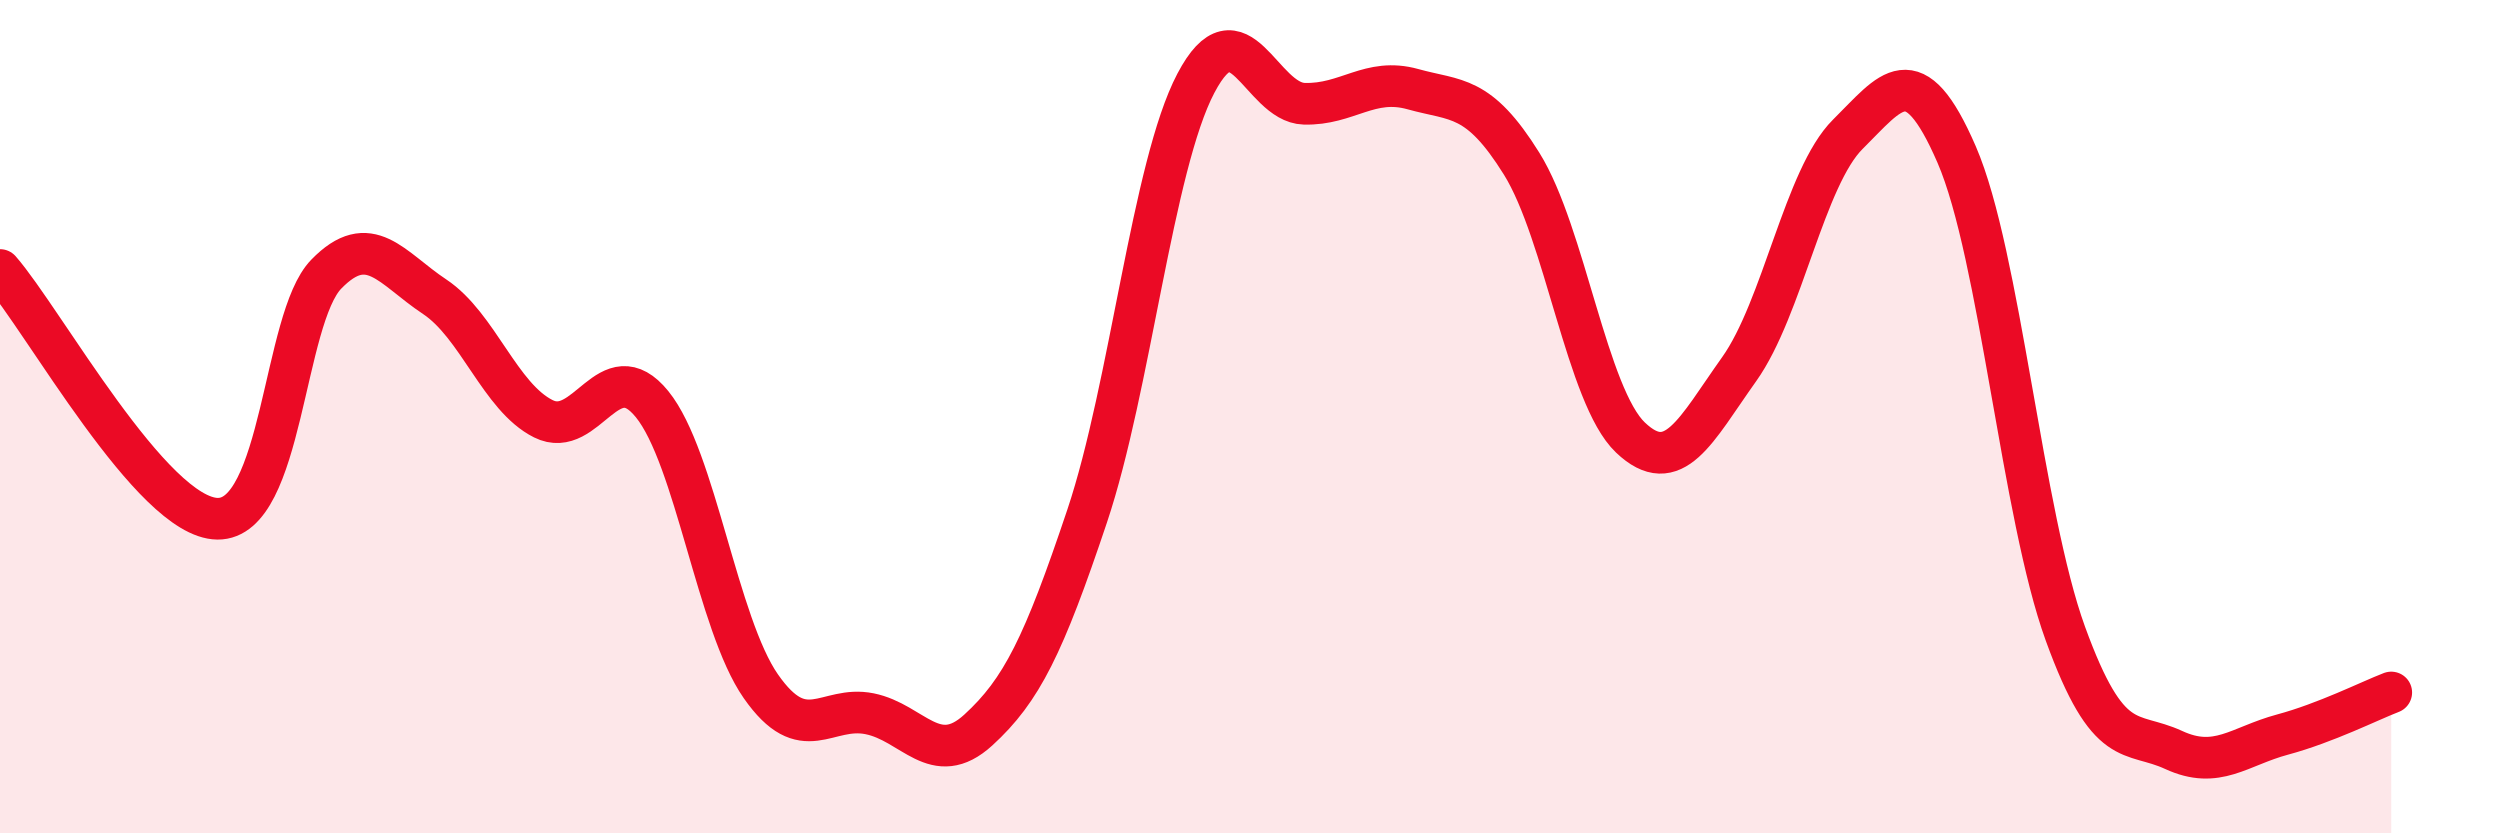
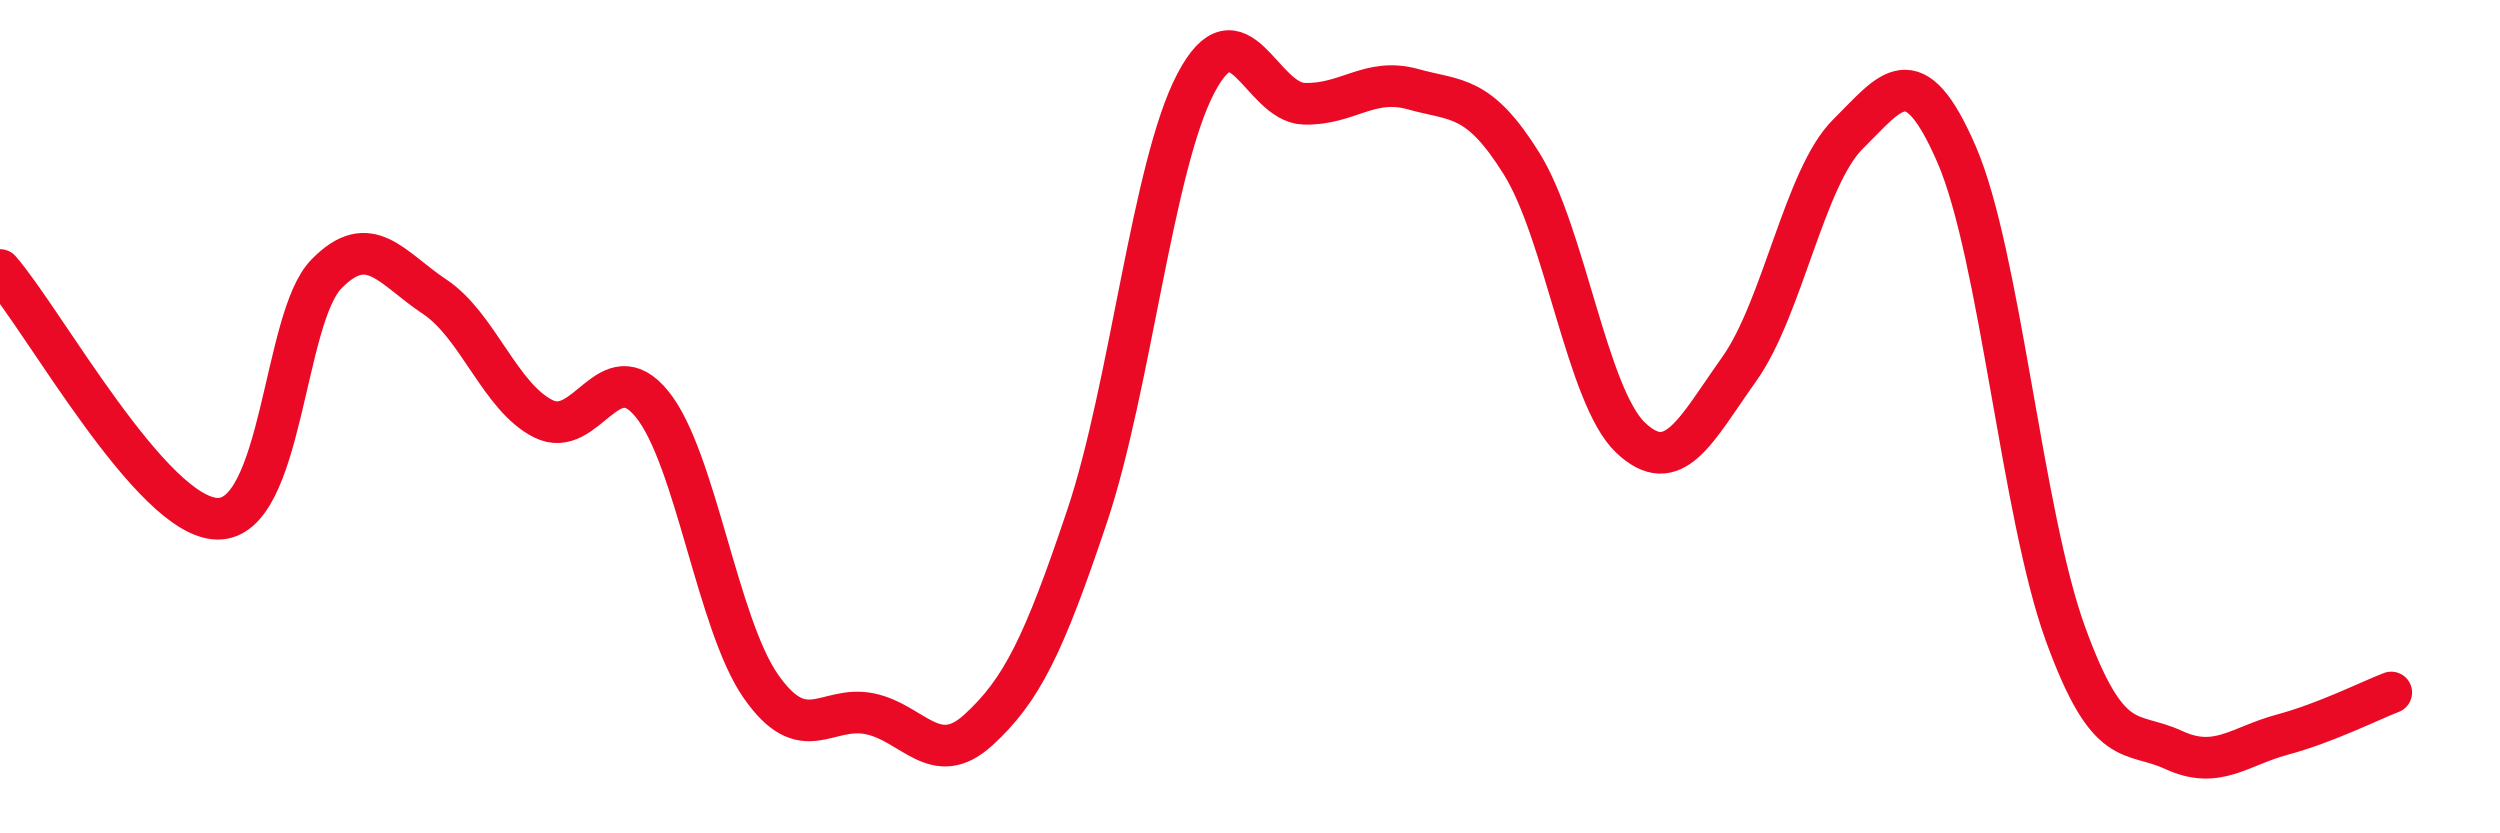
<svg xmlns="http://www.w3.org/2000/svg" width="60" height="20" viewBox="0 0 60 20">
-   <path d="M 0,6.48 C 1.04,7.67 3.65,12.43 5.22,12.45 C 6.79,12.47 6.79,7.65 7.83,6.58 C 8.87,5.51 9.39,6.43 10.43,7.12 C 11.47,7.81 12,9.53 13.04,10.05 C 14.08,10.57 14.61,8.42 15.65,9.7 C 16.69,10.98 17.22,14.98 18.26,16.47 C 19.3,17.96 19.83,16.92 20.87,17.13 C 21.91,17.34 22.44,18.47 23.48,17.52 C 24.52,16.57 25.05,15.49 26.09,12.39 C 27.13,9.29 27.66,3.98 28.7,2 C 29.74,0.02 30.26,2.46 31.3,2.49 C 32.34,2.52 32.87,1.85 33.91,2.14 C 34.95,2.43 35.48,2.26 36.52,3.93 C 37.56,5.6 38.09,9.51 39.13,10.5 C 40.17,11.49 40.7,10.32 41.74,8.86 C 42.78,7.4 43.31,4.25 44.35,3.22 C 45.39,2.19 45.92,1.31 46.96,3.71 C 48,6.11 48.53,12.35 49.57,15.21 C 50.61,18.07 51.13,17.52 52.17,18 C 53.21,18.48 53.74,17.91 54.78,17.63 C 55.82,17.35 56.87,16.82 57.39,16.62L57.39 20L0 20Z" fill="#EB0A25" opacity="0.1" stroke-linecap="round" stroke-linejoin="round" />
  <path d="M 0,6.48 C 1.04,7.67 3.65,12.43 5.22,12.45 C 6.79,12.47 6.79,7.65 7.83,6.58 C 8.87,5.51 9.39,6.43 10.43,7.12 C 11.47,7.81 12,9.53 13.04,10.05 C 14.08,10.57 14.61,8.42 15.65,9.7 C 16.69,10.98 17.22,14.98 18.26,16.47 C 19.3,17.96 19.83,16.92 20.87,17.13 C 21.91,17.34 22.44,18.47 23.48,17.52 C 24.52,16.57 25.05,15.49 26.09,12.39 C 27.13,9.29 27.66,3.98 28.7,2 C 29.74,0.02 30.26,2.46 31.3,2.49 C 32.34,2.52 32.87,1.85 33.91,2.14 C 34.95,2.43 35.48,2.26 36.52,3.93 C 37.56,5.6 38.09,9.51 39.13,10.5 C 40.17,11.49 40.7,10.32 41.74,8.86 C 42.78,7.4 43.31,4.25 44.35,3.22 C 45.39,2.19 45.92,1.31 46.96,3.71 C 48,6.11 48.53,12.35 49.57,15.21 C 50.61,18.07 51.13,17.52 52.17,18 C 53.21,18.48 53.74,17.91 54.78,17.63 C 55.82,17.35 56.87,16.82 57.39,16.62" stroke="#EB0A25" stroke-width="1" fill="none" stroke-linecap="round" stroke-linejoin="round" />
</svg>